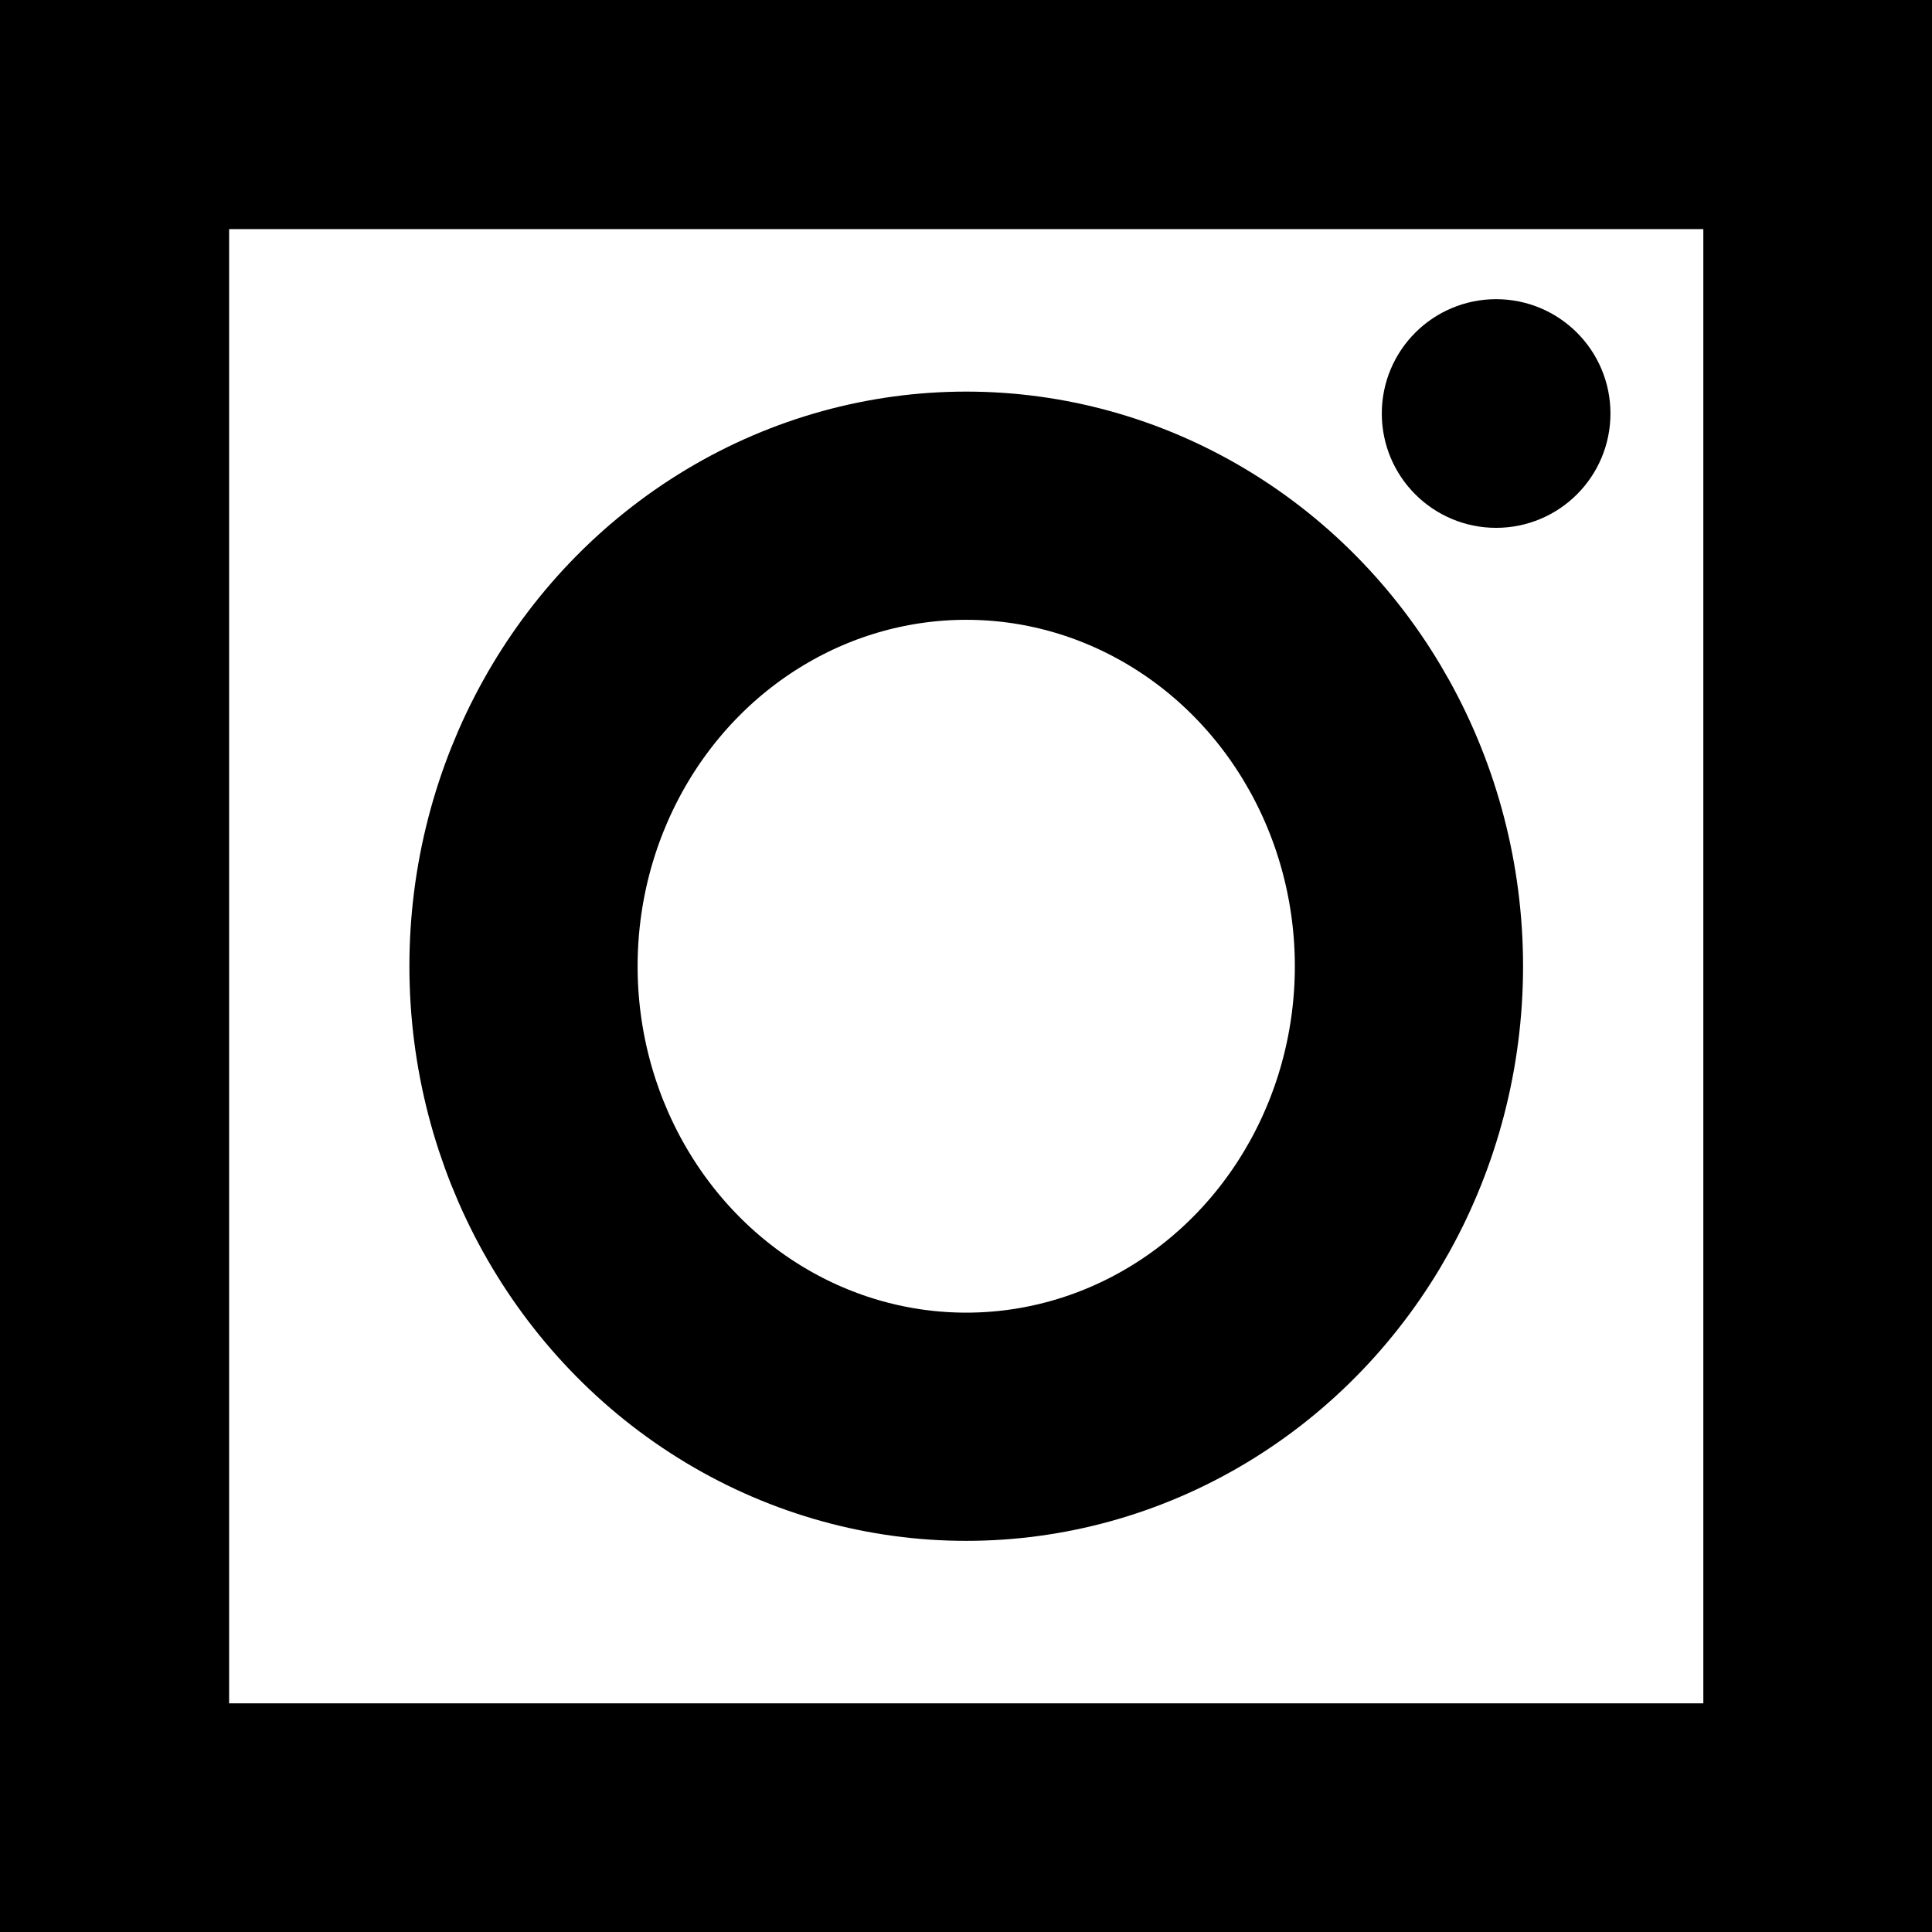
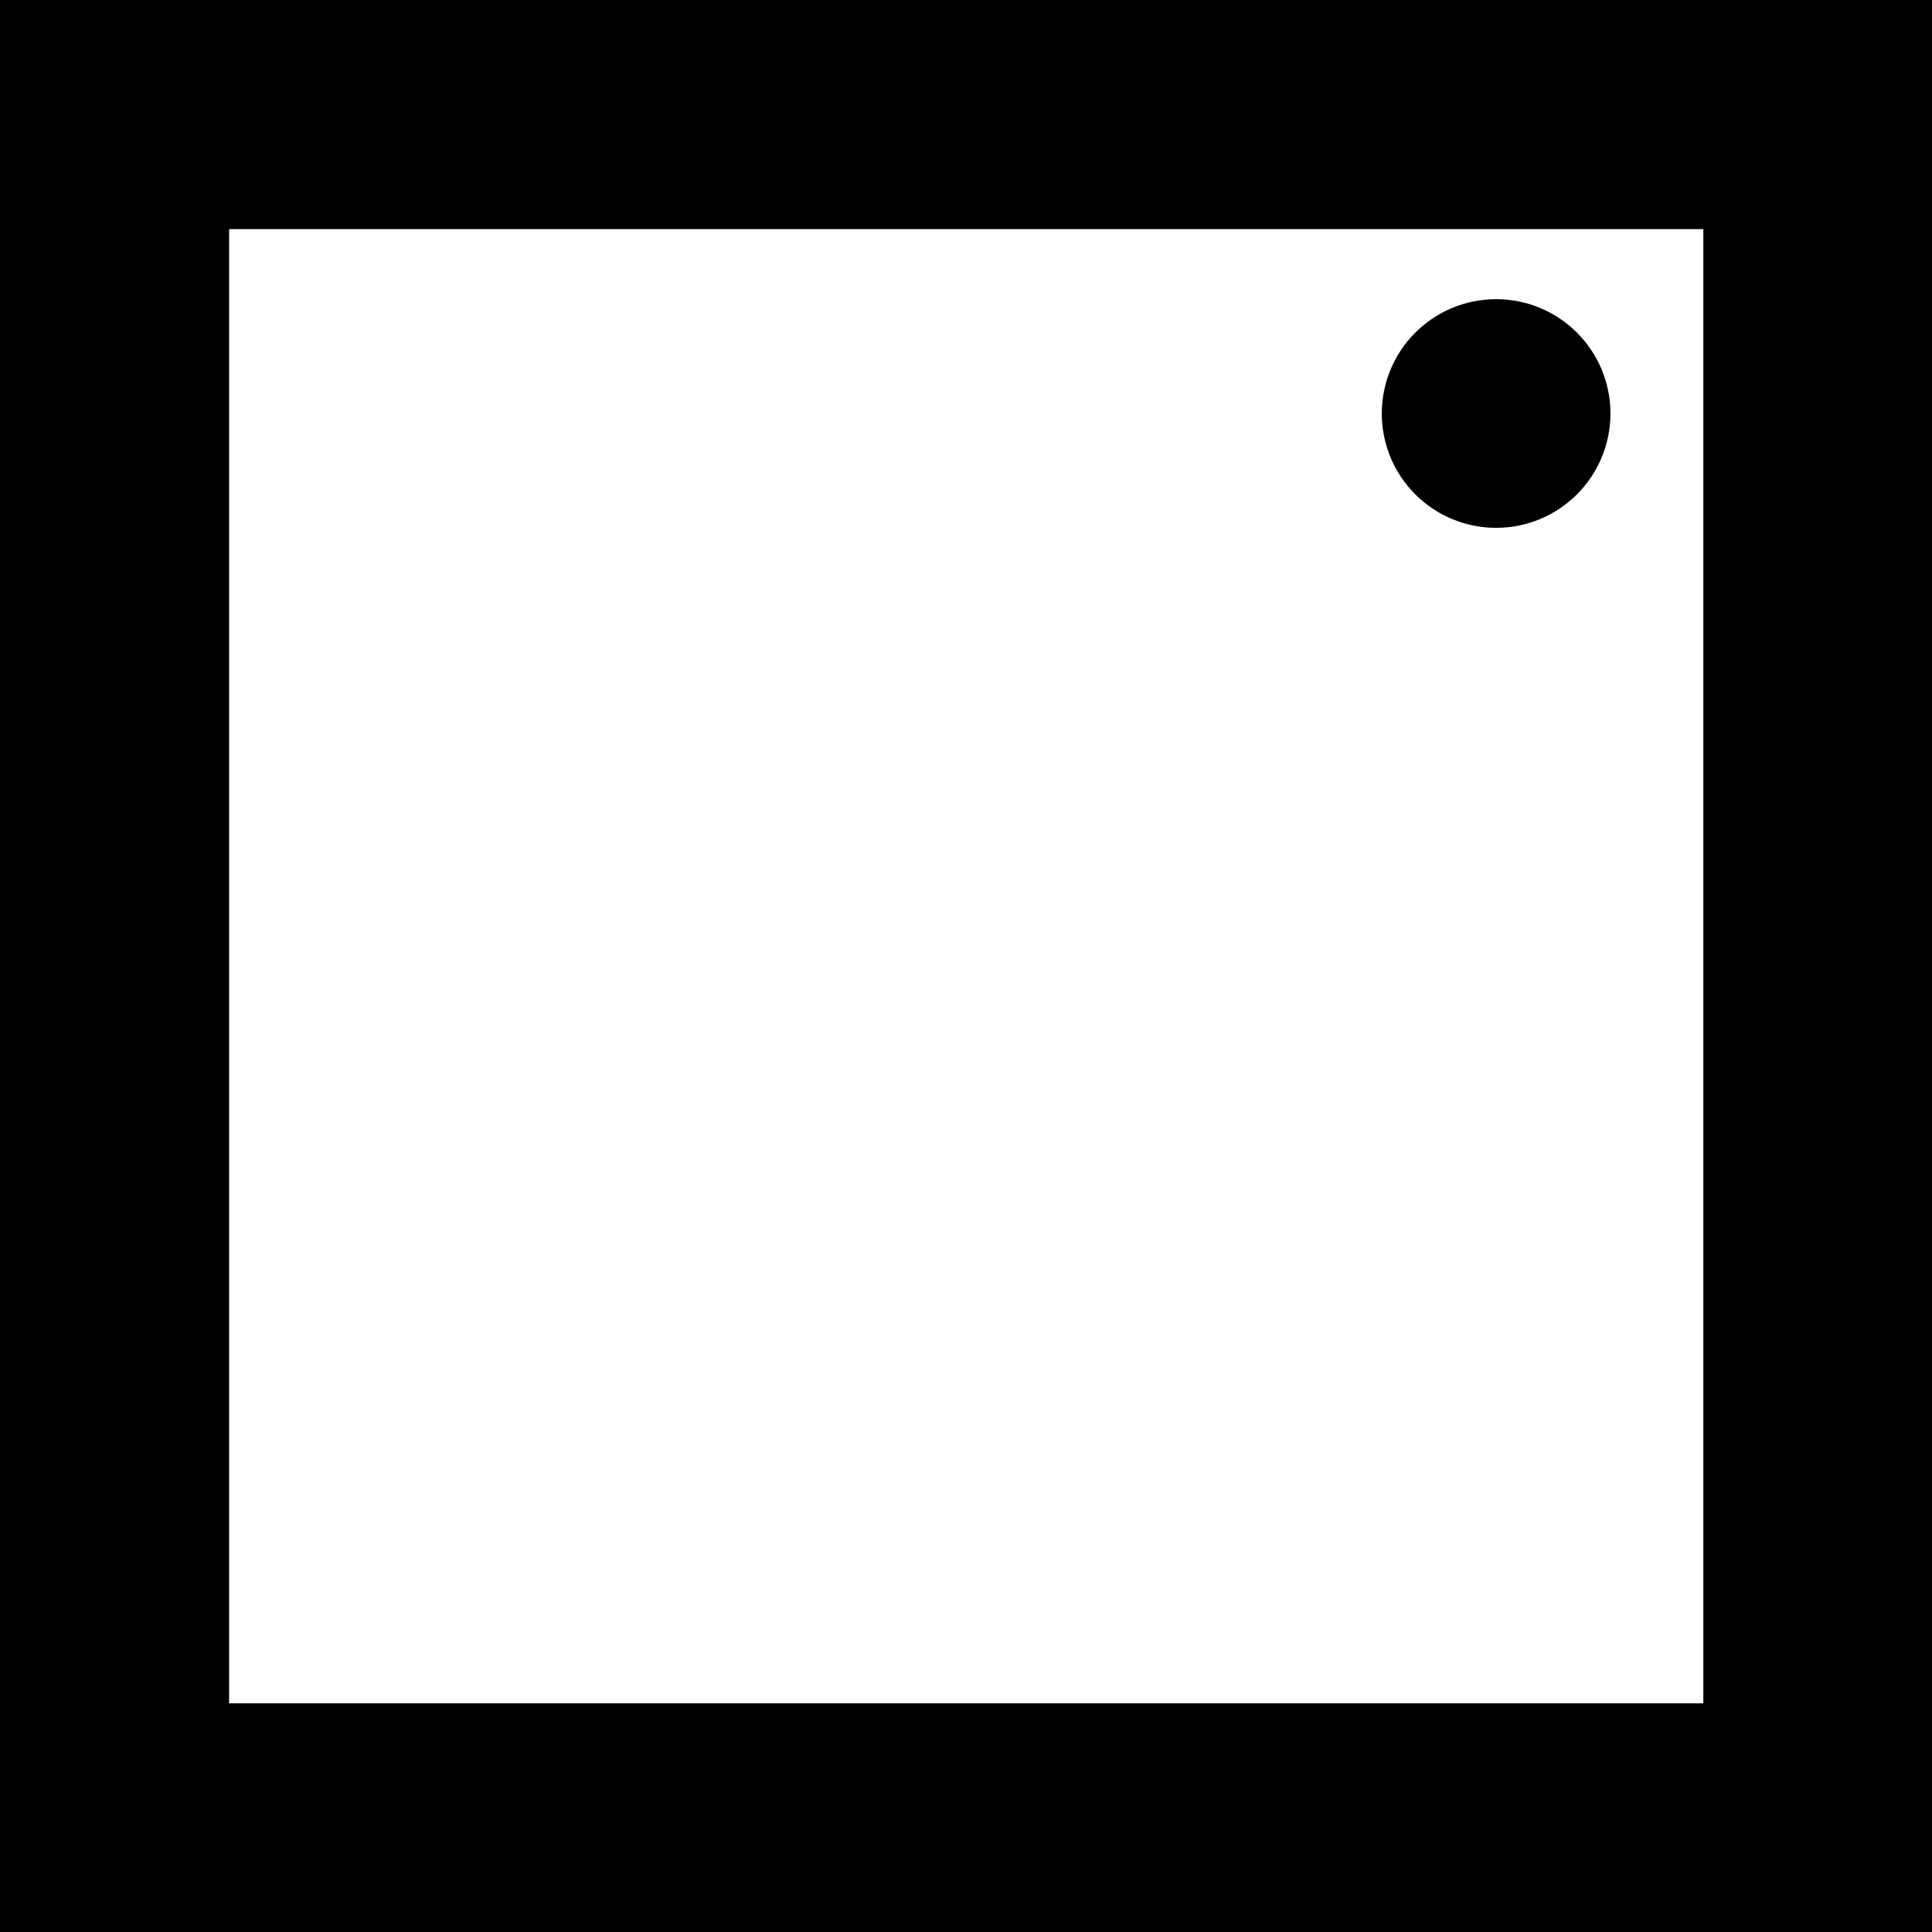
<svg xmlns="http://www.w3.org/2000/svg" xmlns:ns1="http://www.inkscape.org/namespaces/inkscape" xmlns:ns2="http://sodipodi.sourceforge.net/DTD/sodipodi-0.dtd" width="16" height="16" viewBox="0 0 4.233 4.233" version="1.1" id="svg5" ns1:version="1.2.1 (9c6d41e, 2022-07-14)" ns2:docname="cameraIcon.svg">
  <ns2:namedview id="namedview7" pagecolor="#ffffff" bordercolor="#666666" borderopacity="1.0" ns1:showpageshadow="2" ns1:pageopacity="0.0" ns1:pagecheckerboard="0" ns1:deskcolor="#d1d1d1" ns1:document-units="mm" showgrid="false" ns1:zoom="19.190132" ns1:cx="12.089547" ns1:cy="6.3313791" ns1:window-width="1292" ns1:window-height="704" ns1:window-x="0" ns1:window-y="0" ns1:window-maximized="1" ns1:current-layer="layer1" />
  <defs id="defs2" />
  <g ns1:label="Capa 1" ns1:groupmode="layer" id="layer1">
    <rect style="fill:none;stroke:#000000;stroke-width:0.502;paint-order:markers fill stroke" id="rect111" width="3.732" height="3.732" x="0.251" y="0.251" />
-     <ellipse style="fill:none;stroke:#000000;stroke-width:0.5;paint-order:markers fill stroke" id="path325" cx="2.117" cy="2.117" rx="0.97" ry="1.009" />
    <ellipse style="fill:#000000;stroke:#000000;stroke-width:0.207;paint-order:markers fill stroke" id="path623" cx="3.278" cy="0.906" rx="0.147" ry="0.147" />
  </g>
</svg>